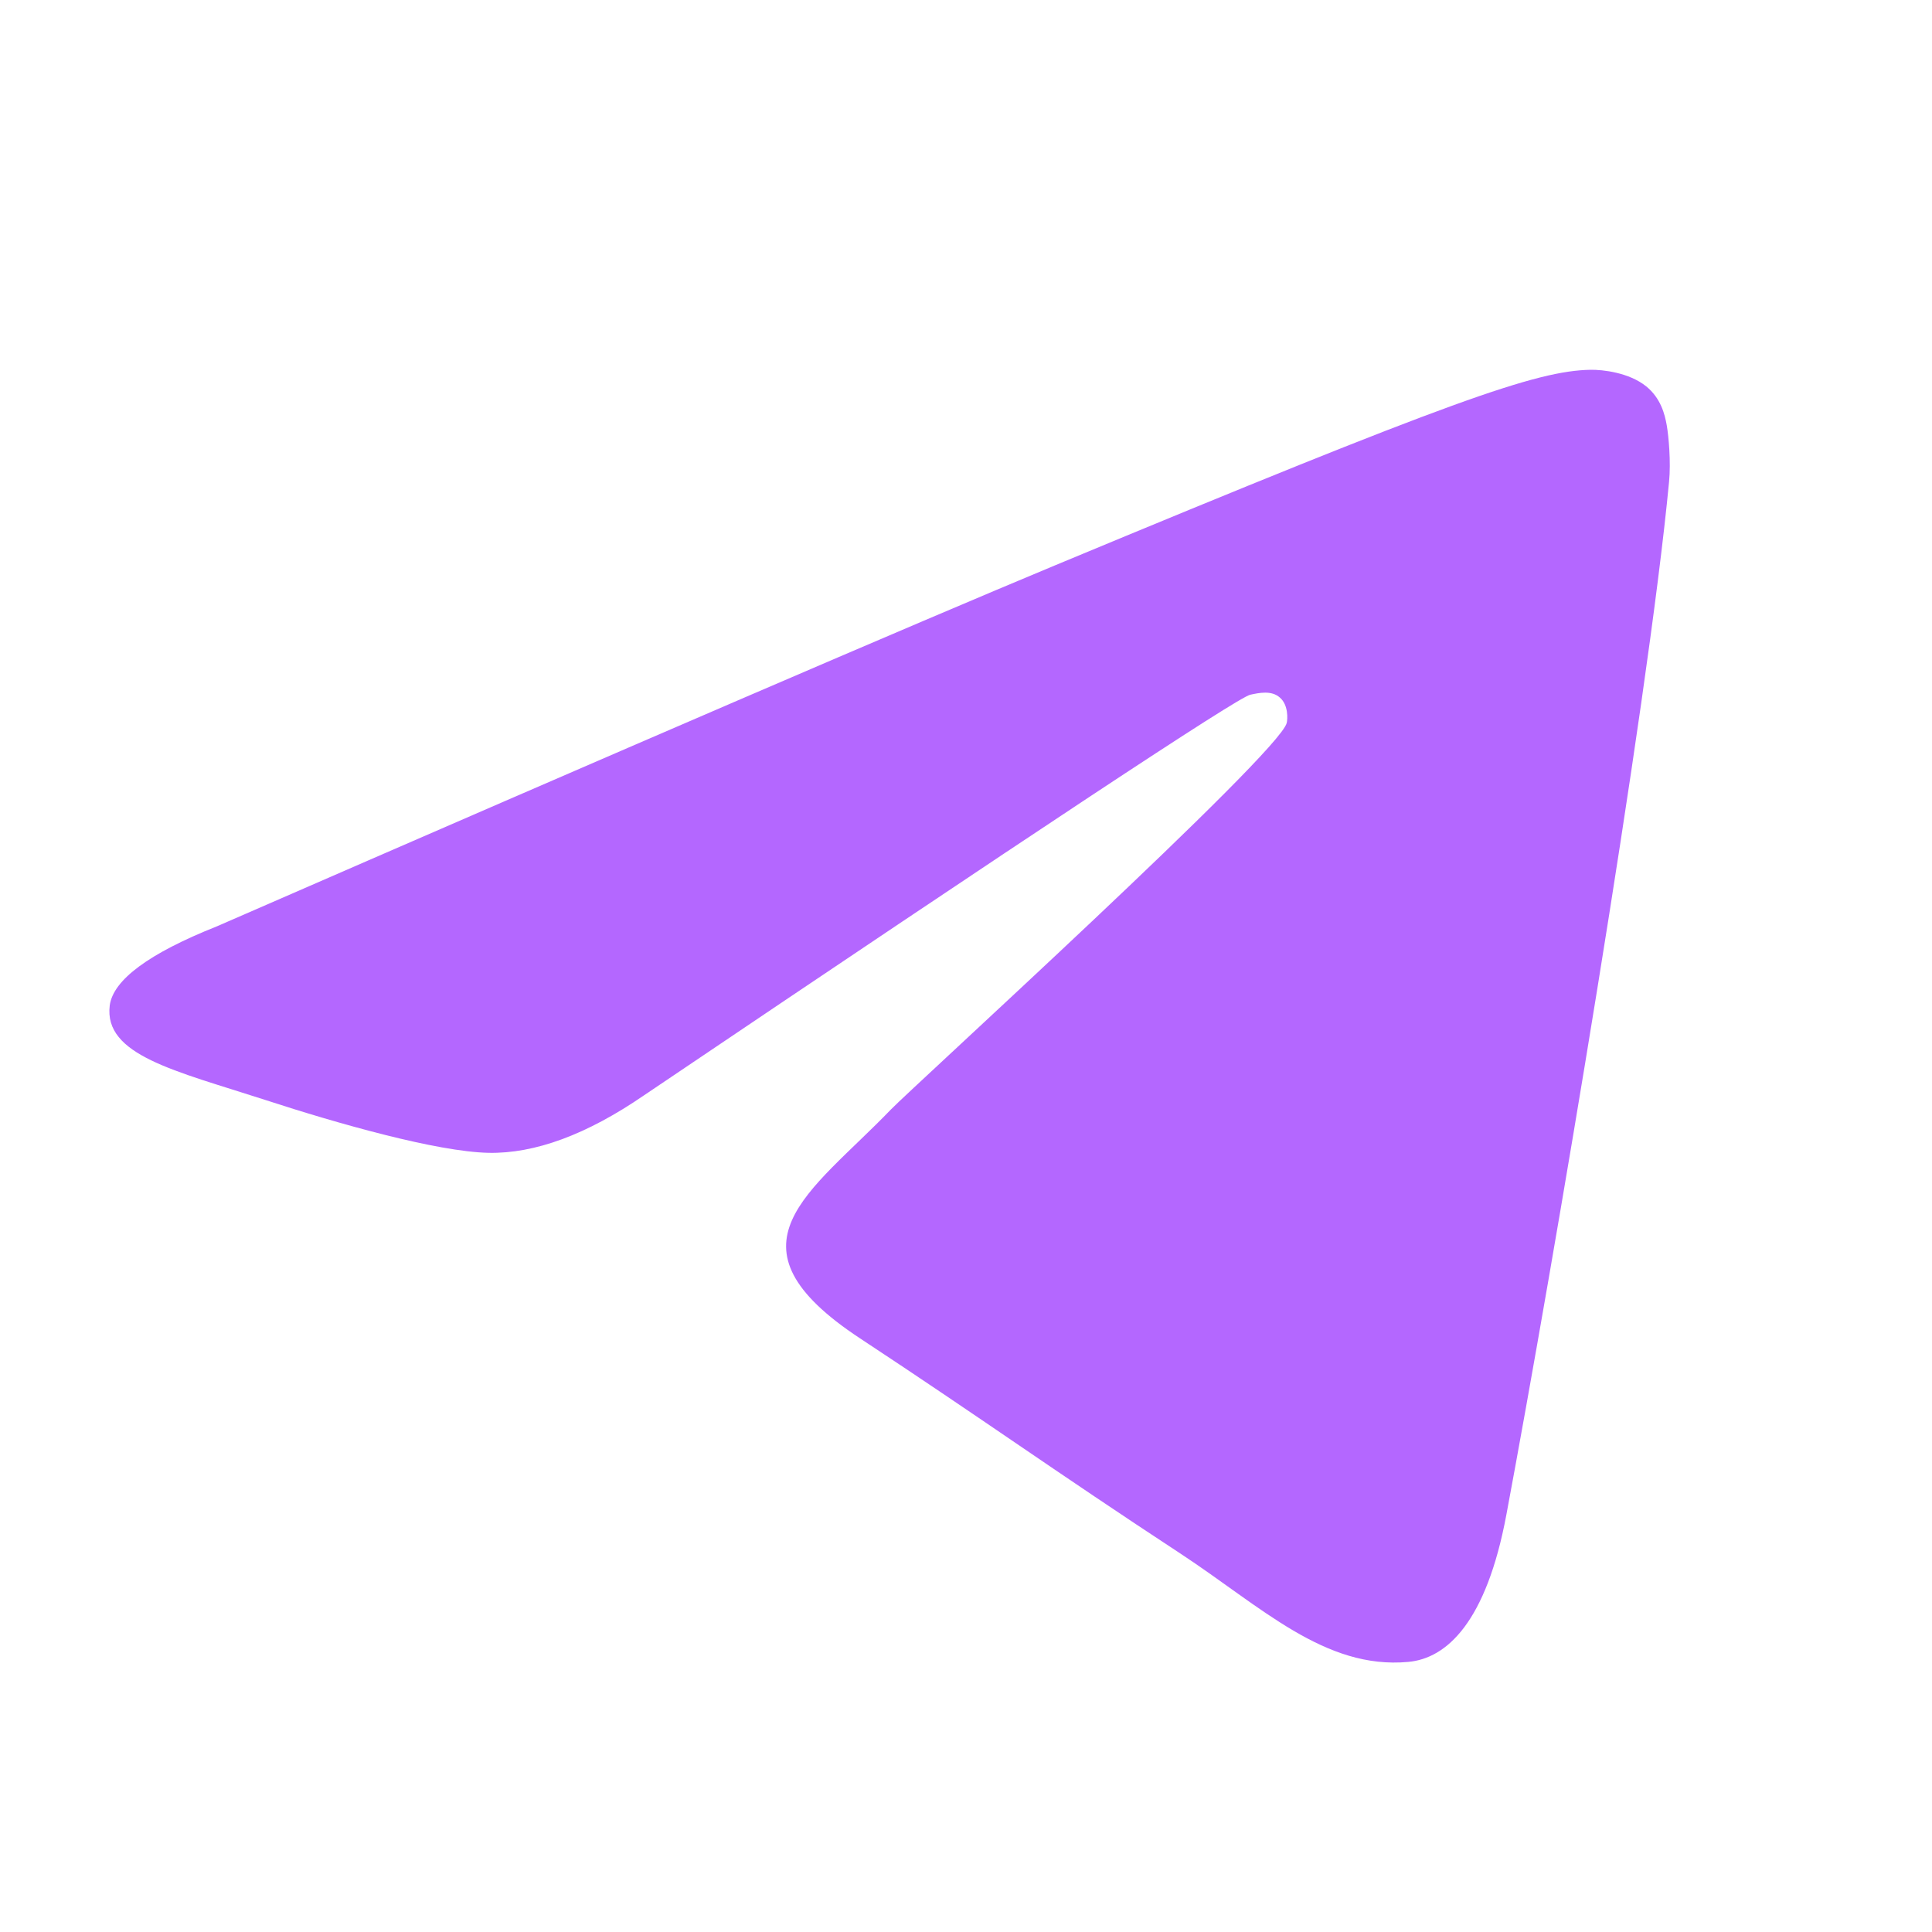
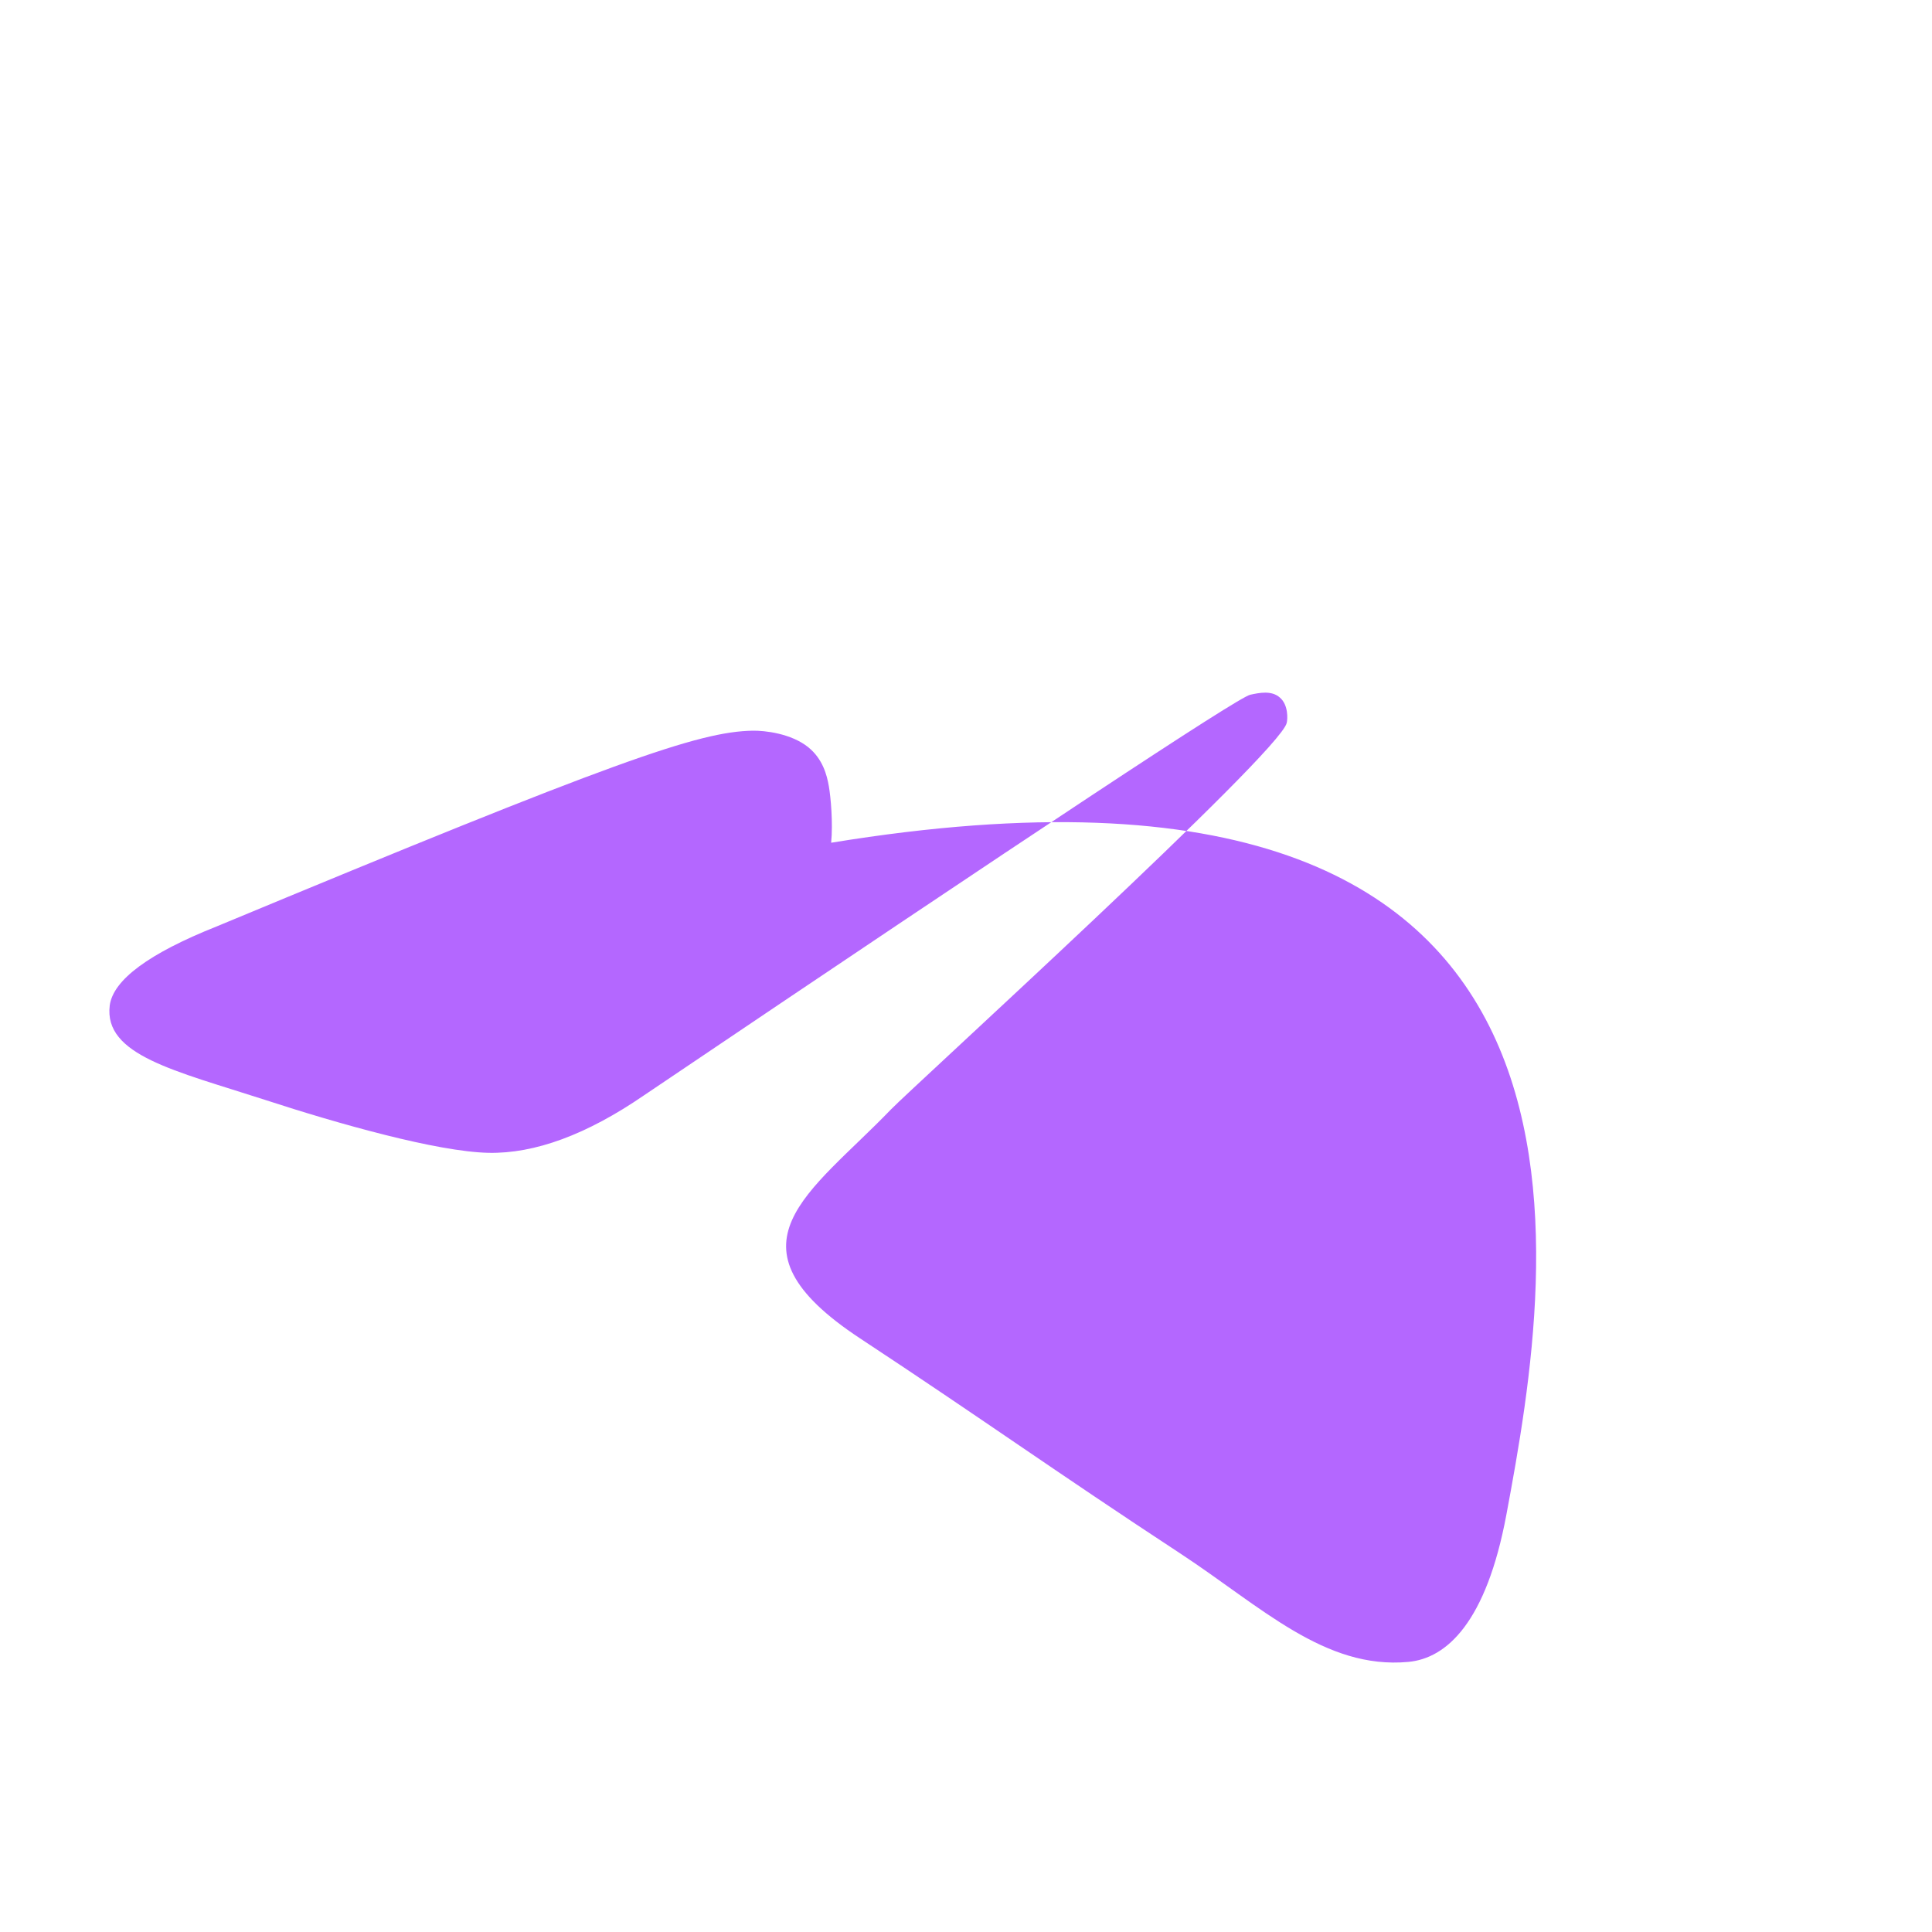
<svg xmlns="http://www.w3.org/2000/svg" version="1.1" id="Layer_1" x="0px" y="0px" viewBox="0 0 1000 1000" style="enable-background:new 0 0 1000 1000;" xml:space="preserve">
  <style type="text/css"> .st0{fill-rule:evenodd;clip-rule:evenodd;fill:#B467FF;} </style>
-   <path id="Path-3" class="st0" d="M112.2,479.5C329,385,473.6,322.8,545.9,292.7c206.5-85.9,249.4-100.8,277.4-101.3 c6.2-0.1,19.9,1.4,28.8,8.6c7.5,6.1,9.6,14.4,10.6,20.1s2.2,19,1.2,29.3C852.7,367,804.3,652.3,779.7,784 c-10.4,55.7-30.9,74.4-50.8,76.2c-43.2,4-76-28.5-117.8-56c-65.4-42.9-102.4-69.6-166-111.5c-73.4-48.4-25.8-75,16-118.4 c11-11.4,201.2-184.4,204.9-200.1c0.5-2,0.9-9.3-3.5-13.1c-4.3-3.9-10.8-2.5-15.4-1.5c-6.6,1.5-111.1,70.6-313.7,207.3 c-29.7,20.4-56.6,30.3-80.6,29.8c-26.6-0.6-77.6-15-115.6-27.4c-46.6-15.1-83.6-23.1-80.4-48.9C58.6,507.2,77,493.5,112.2,479.5z" />
+   <path id="Path-3" class="st0" d="M112.2,479.5c206.5-85.9,249.4-100.8,277.4-101.3 c6.2-0.1,19.9,1.4,28.8,8.6c7.5,6.1,9.6,14.4,10.6,20.1s2.2,19,1.2,29.3C852.7,367,804.3,652.3,779.7,784 c-10.4,55.7-30.9,74.4-50.8,76.2c-43.2,4-76-28.5-117.8-56c-65.4-42.9-102.4-69.6-166-111.5c-73.4-48.4-25.8-75,16-118.4 c11-11.4,201.2-184.4,204.9-200.1c0.5-2,0.9-9.3-3.5-13.1c-4.3-3.9-10.8-2.5-15.4-1.5c-6.6,1.5-111.1,70.6-313.7,207.3 c-29.7,20.4-56.6,30.3-80.6,29.8c-26.6-0.6-77.6-15-115.6-27.4c-46.6-15.1-83.6-23.1-80.4-48.9C58.6,507.2,77,493.5,112.2,479.5z" />
</svg>